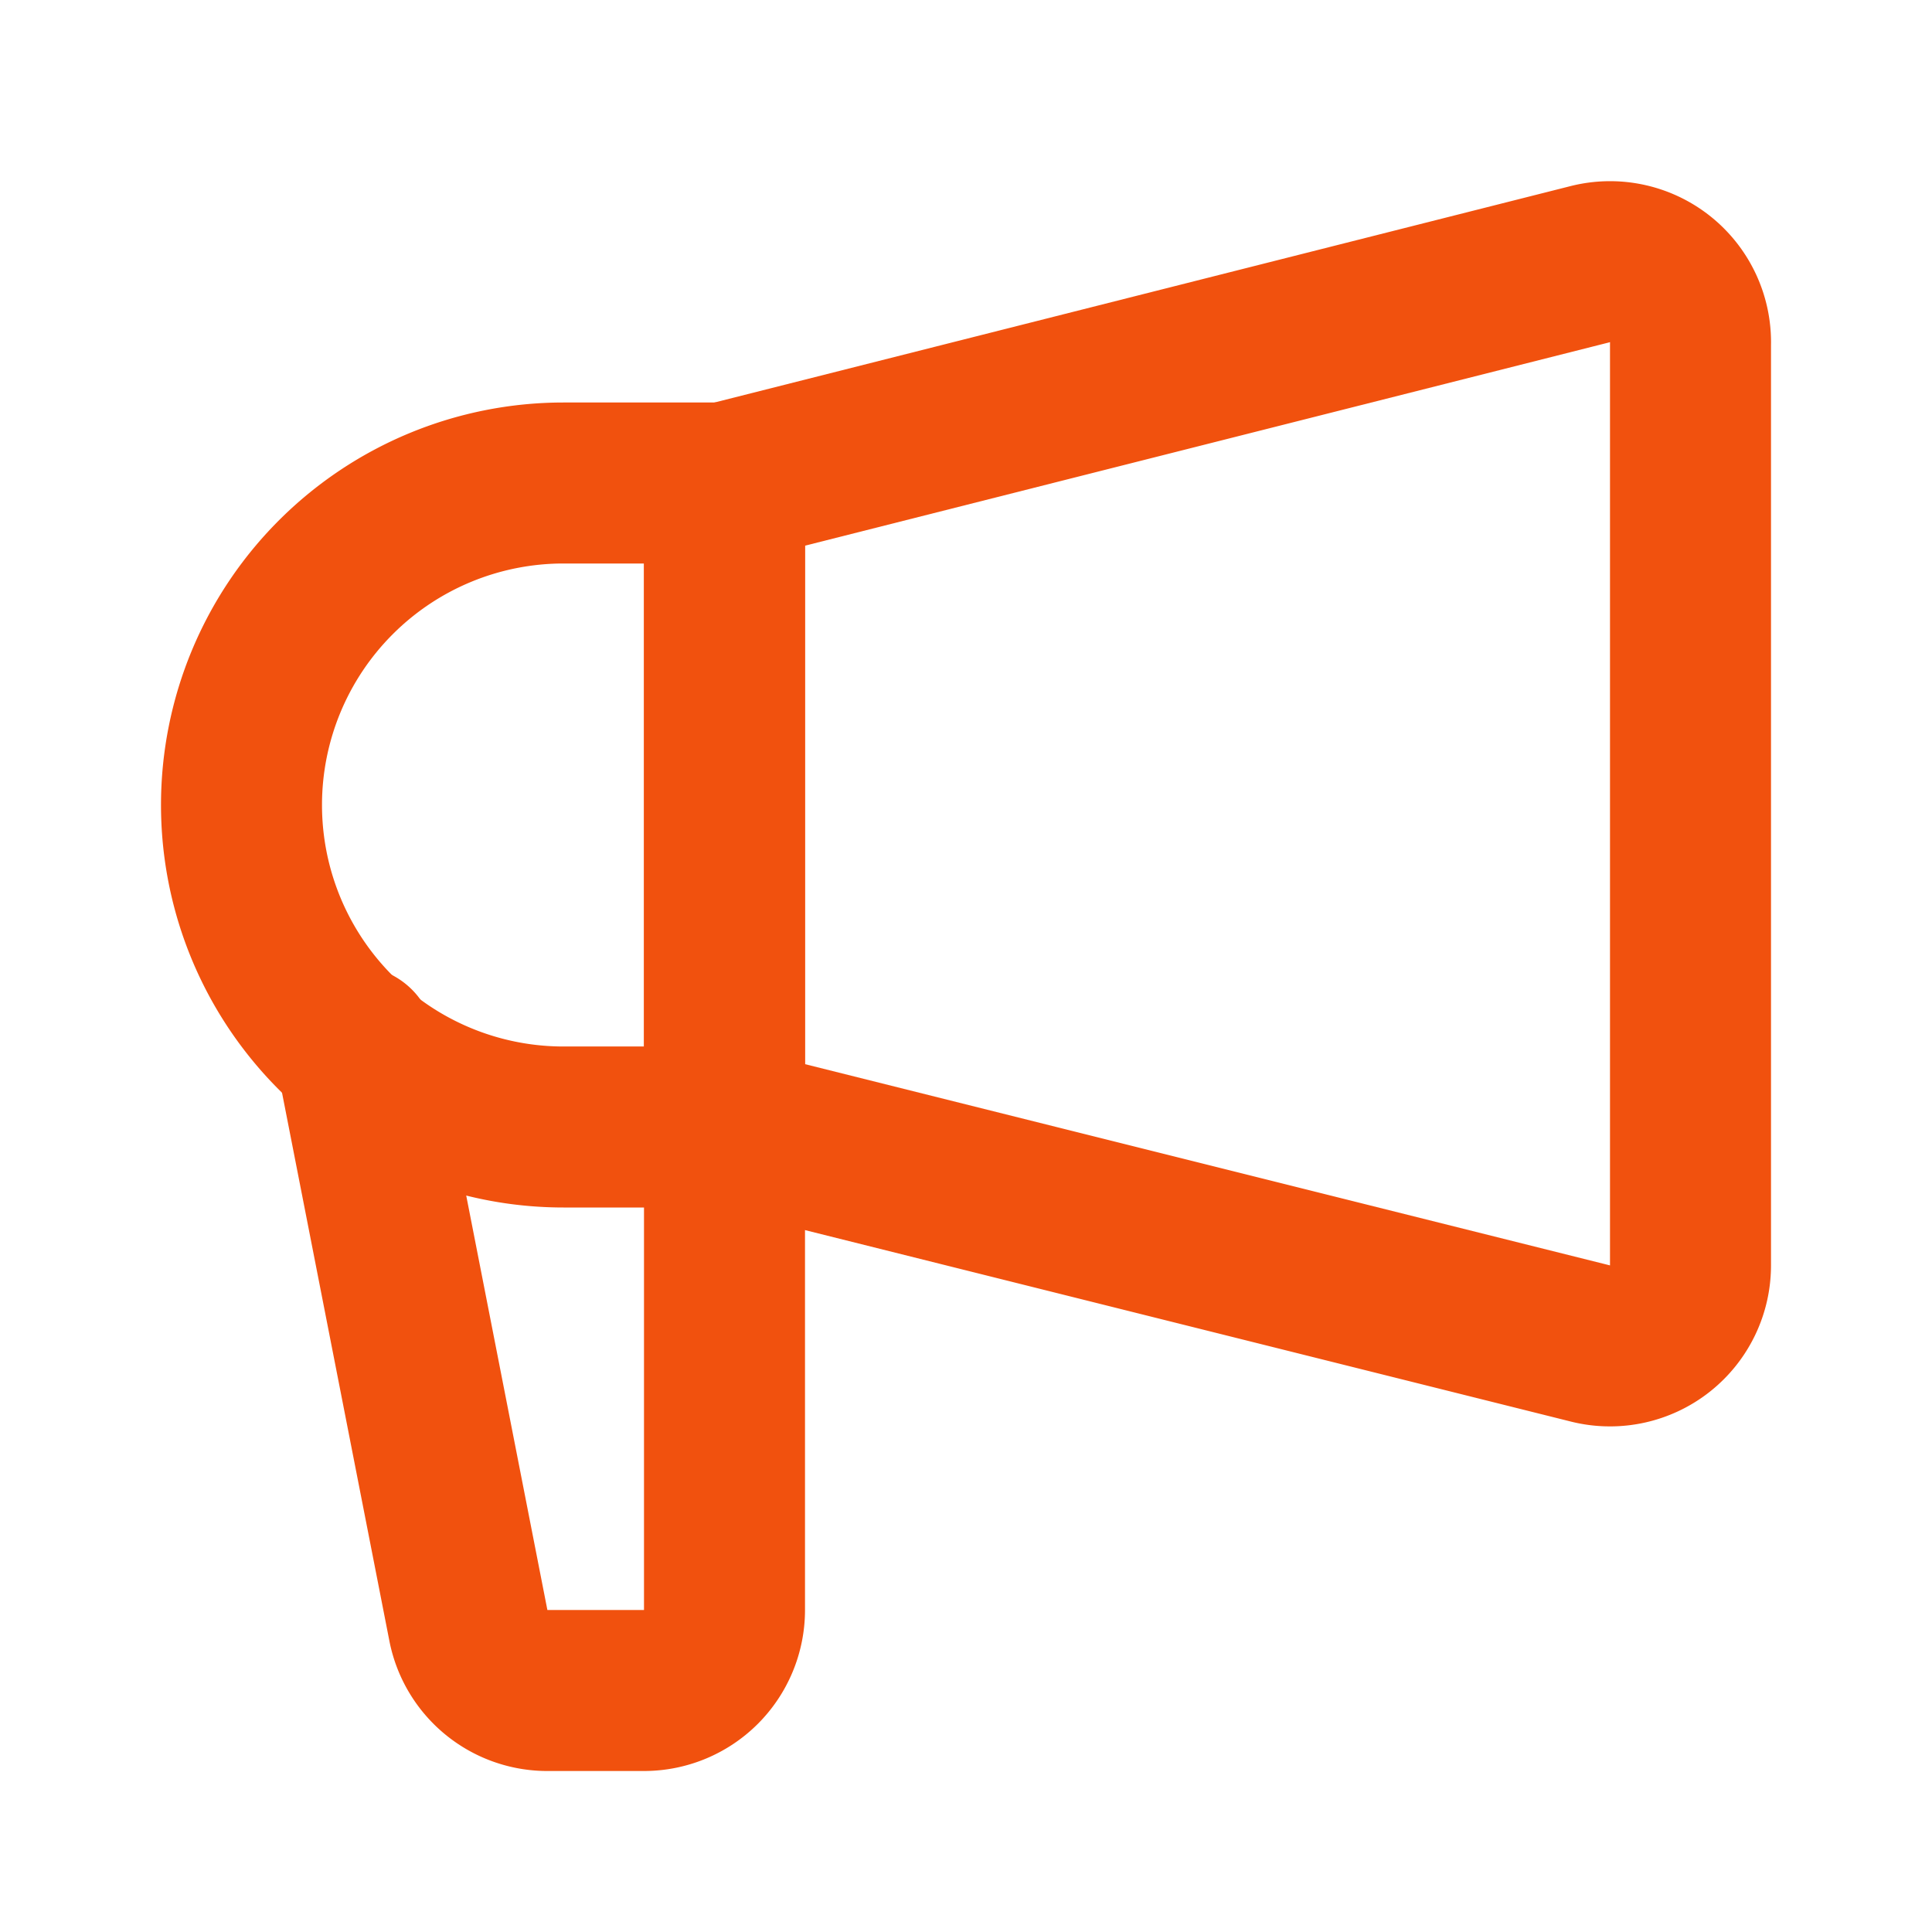
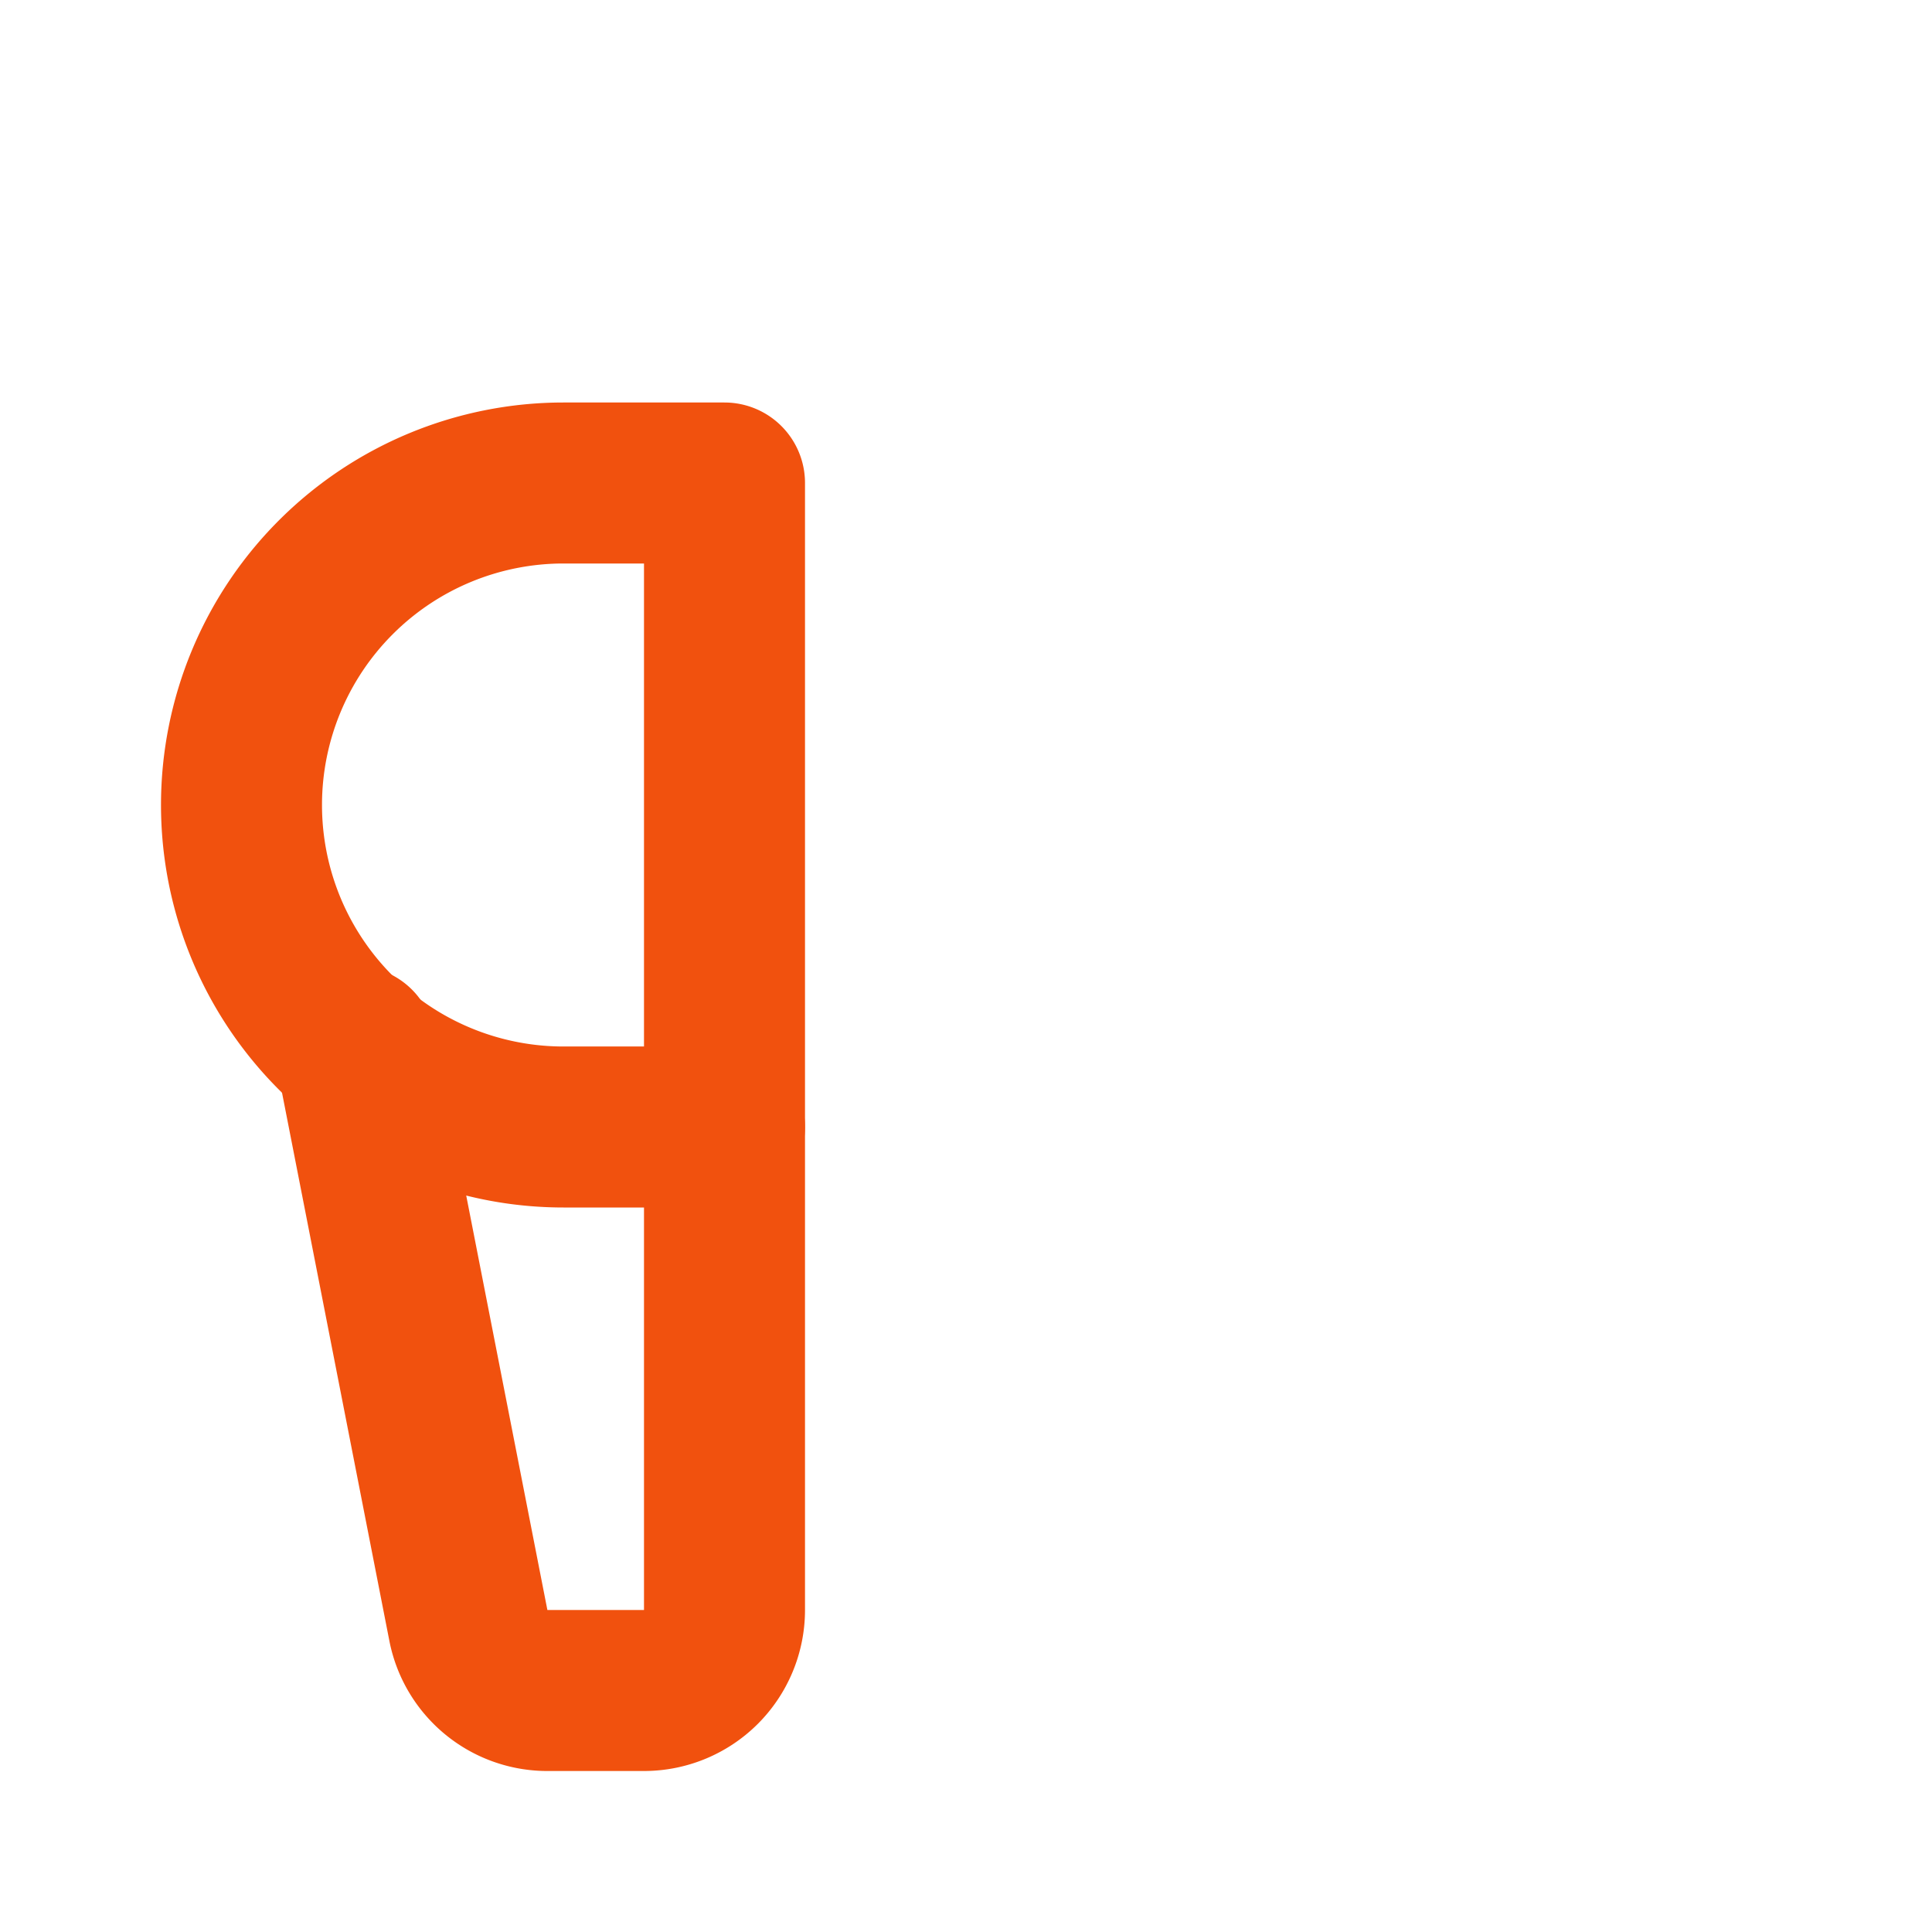
<svg xmlns="http://www.w3.org/2000/svg" fill="#F1510E" width="800px" height="800px" viewBox="0 0 24 24" id="campaign" data-name="Line Color" class="icon line-color">
  <g id="SVGRepo_bgCarrier" stroke-width="0" />
  <g id="SVGRepo_tracerCarrier" stroke-linecap="round" stroke-linejoin="round" />
  <g id="SVGRepo_iconCarrier">
-     <path id="primary" d="M21,15.72V4.28a1,1,0,0,0-1.24-1L9,6v8l10.76,2.69A1,1,0,0,0,21,15.72Z" style="fill: none; stroke: #F1510E; stroke-linecap: round; stroke-linejoin: round; stroke-width: 2;" />
    <path id="secondary" d="M9,14v6a1,1,0,0,1-1,1H6.82a1,1,0,0,1-1-.8L4.41,13" style="fill: none; stroke: #F1510E; stroke-linecap: round; stroke-linejoin: round; stroke-width: 2;" />
    <path id="secondary-2" data-name="secondary" d="M9,6H7a4,4,0,0,0-4,4H3a4,4,0,0,0,4,4H9Z" style="fill: none; stroke: #F1510E; stroke-linecap: round; stroke-linejoin: round; stroke-width: 2;" />
  </g>
</svg>